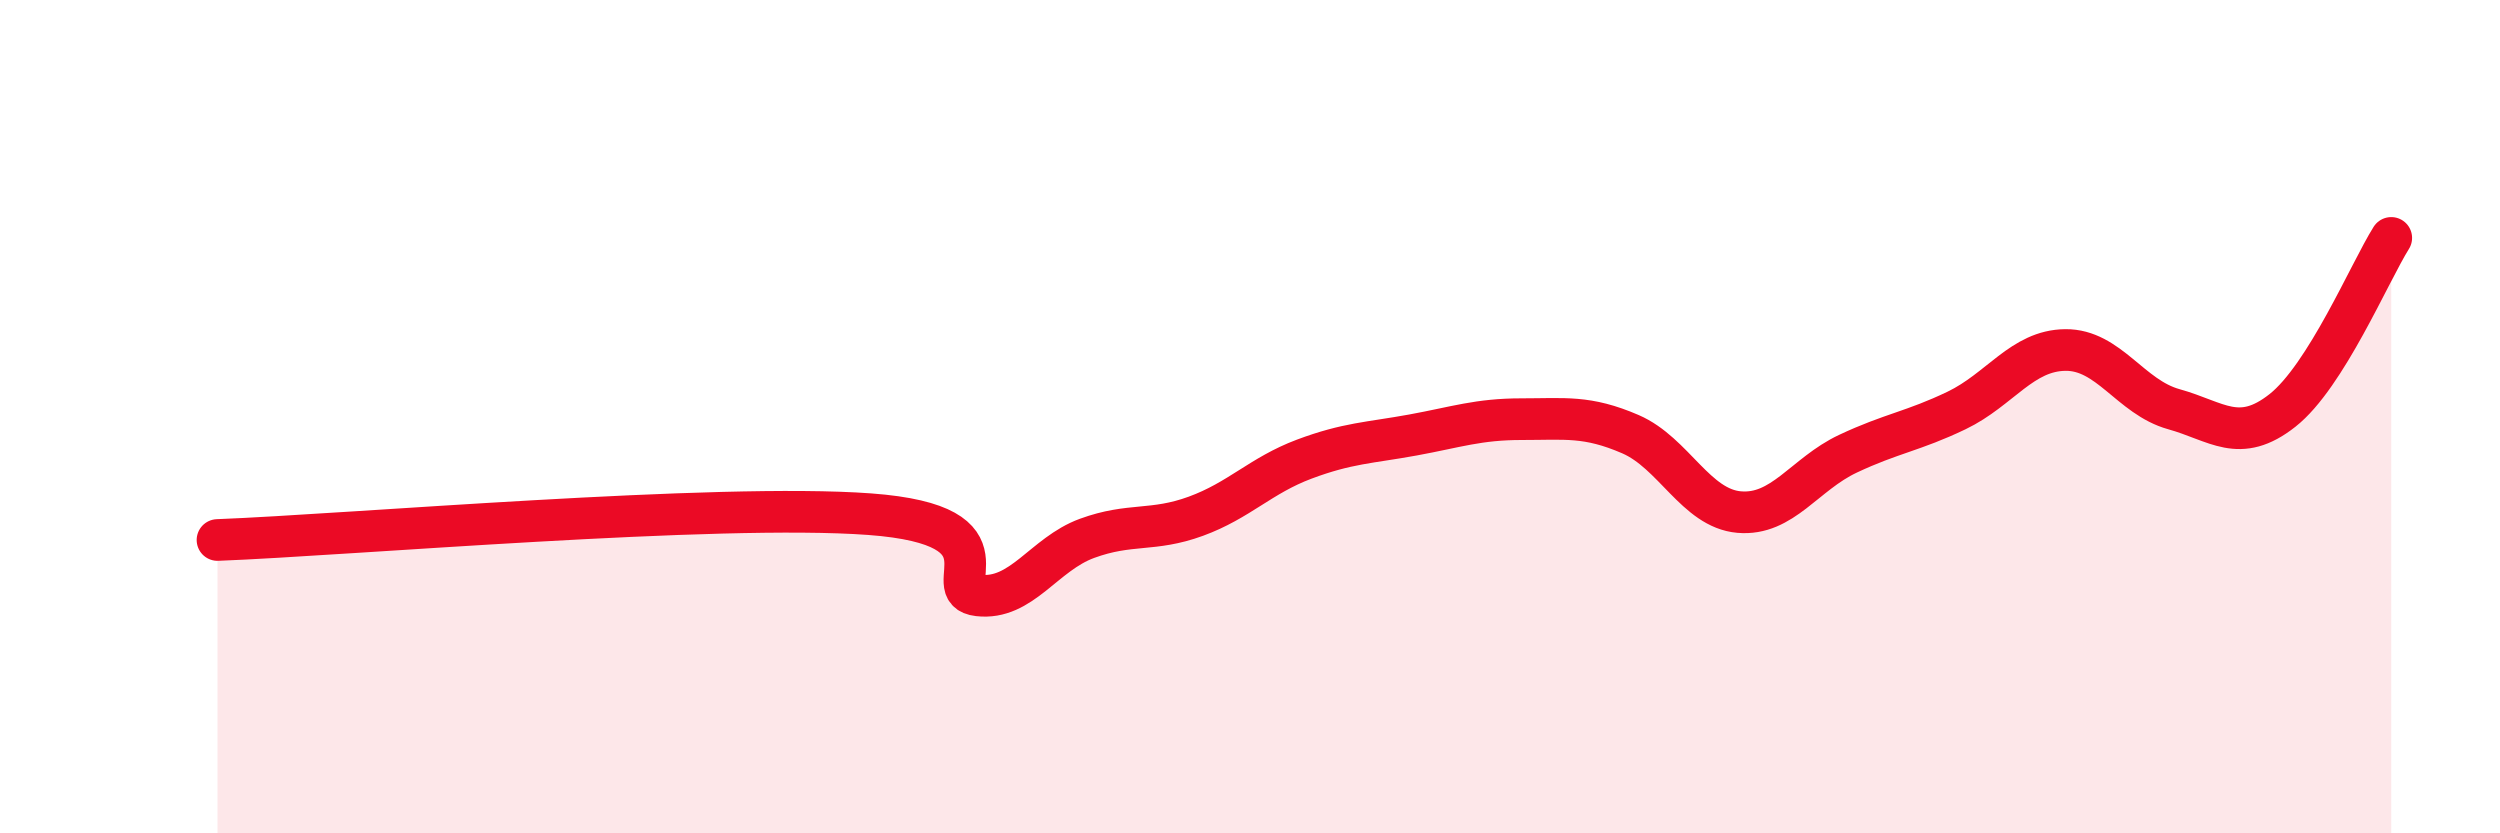
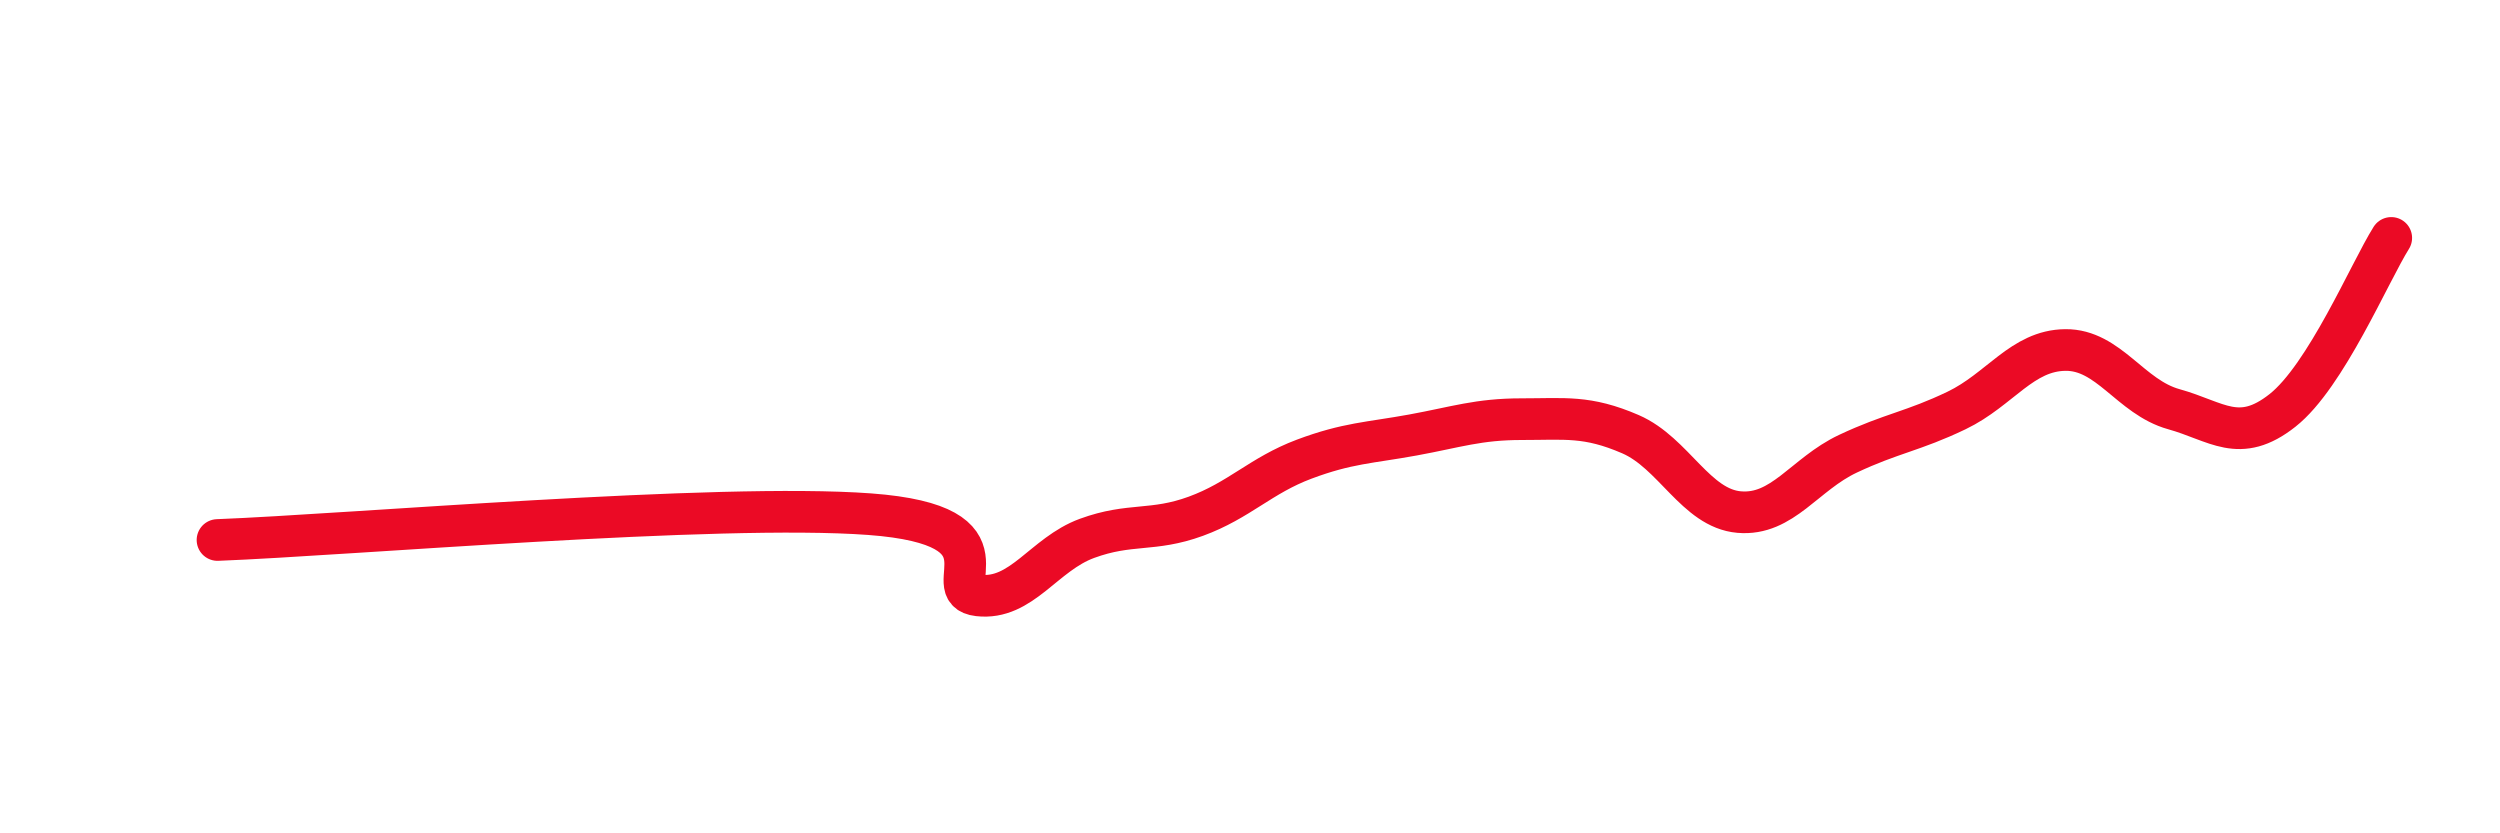
<svg xmlns="http://www.w3.org/2000/svg" width="60" height="20" viewBox="0 0 60 20">
-   <path d="M 5.22,12.96 C 8.35,12.84 17.22,12.07 20.87,12.34 C 24.52,12.61 22.44,14.17 23.48,14.29 C 24.52,14.41 25.05,13.3 26.09,12.92 C 27.13,12.54 27.66,12.77 28.7,12.39 C 29.74,12.01 30.26,11.41 31.3,11.02 C 32.34,10.63 32.87,10.63 33.91,10.44 C 34.95,10.25 35.48,10.06 36.52,10.06 C 37.56,10.06 38.09,9.97 39.13,10.42 C 40.17,10.87 40.7,12.2 41.74,12.29 C 42.78,12.38 43.31,11.38 44.35,10.89 C 45.39,10.4 45.92,10.35 46.96,9.85 C 48,9.35 48.53,8.41 49.57,8.4 C 50.61,8.39 51.13,9.53 52.17,9.82 C 53.21,10.11 53.74,10.67 54.78,9.85 C 55.82,9.03 56.87,6.54 57.39,5.71L57.39 20L5.22 20Z" fill="#EB0A25" opacity="0.1" stroke-linecap="round" stroke-linejoin="round" />
  <path d="M 5.22,12.96 C 8.35,12.84 17.22,12.07 20.87,12.34 C 24.52,12.61 22.44,14.17 23.48,14.29 C 24.52,14.41 25.05,13.3 26.09,12.92 C 27.13,12.54 27.66,12.77 28.7,12.39 C 29.74,12.01 30.26,11.41 31.3,11.02 C 32.34,10.63 32.87,10.63 33.91,10.44 C 34.95,10.25 35.48,10.06 36.52,10.06 C 37.56,10.06 38.09,9.97 39.13,10.42 C 40.17,10.87 40.7,12.2 41.74,12.29 C 42.78,12.38 43.31,11.38 44.35,10.89 C 45.39,10.4 45.92,10.35 46.96,9.85 C 48,9.35 48.53,8.41 49.57,8.4 C 50.61,8.39 51.13,9.53 52.17,9.82 C 53.21,10.11 53.74,10.67 54.78,9.85 C 55.82,9.03 56.87,6.54 57.39,5.71" stroke="#EB0A25" stroke-width="1" fill="none" stroke-linecap="round" stroke-linejoin="round" />
</svg>